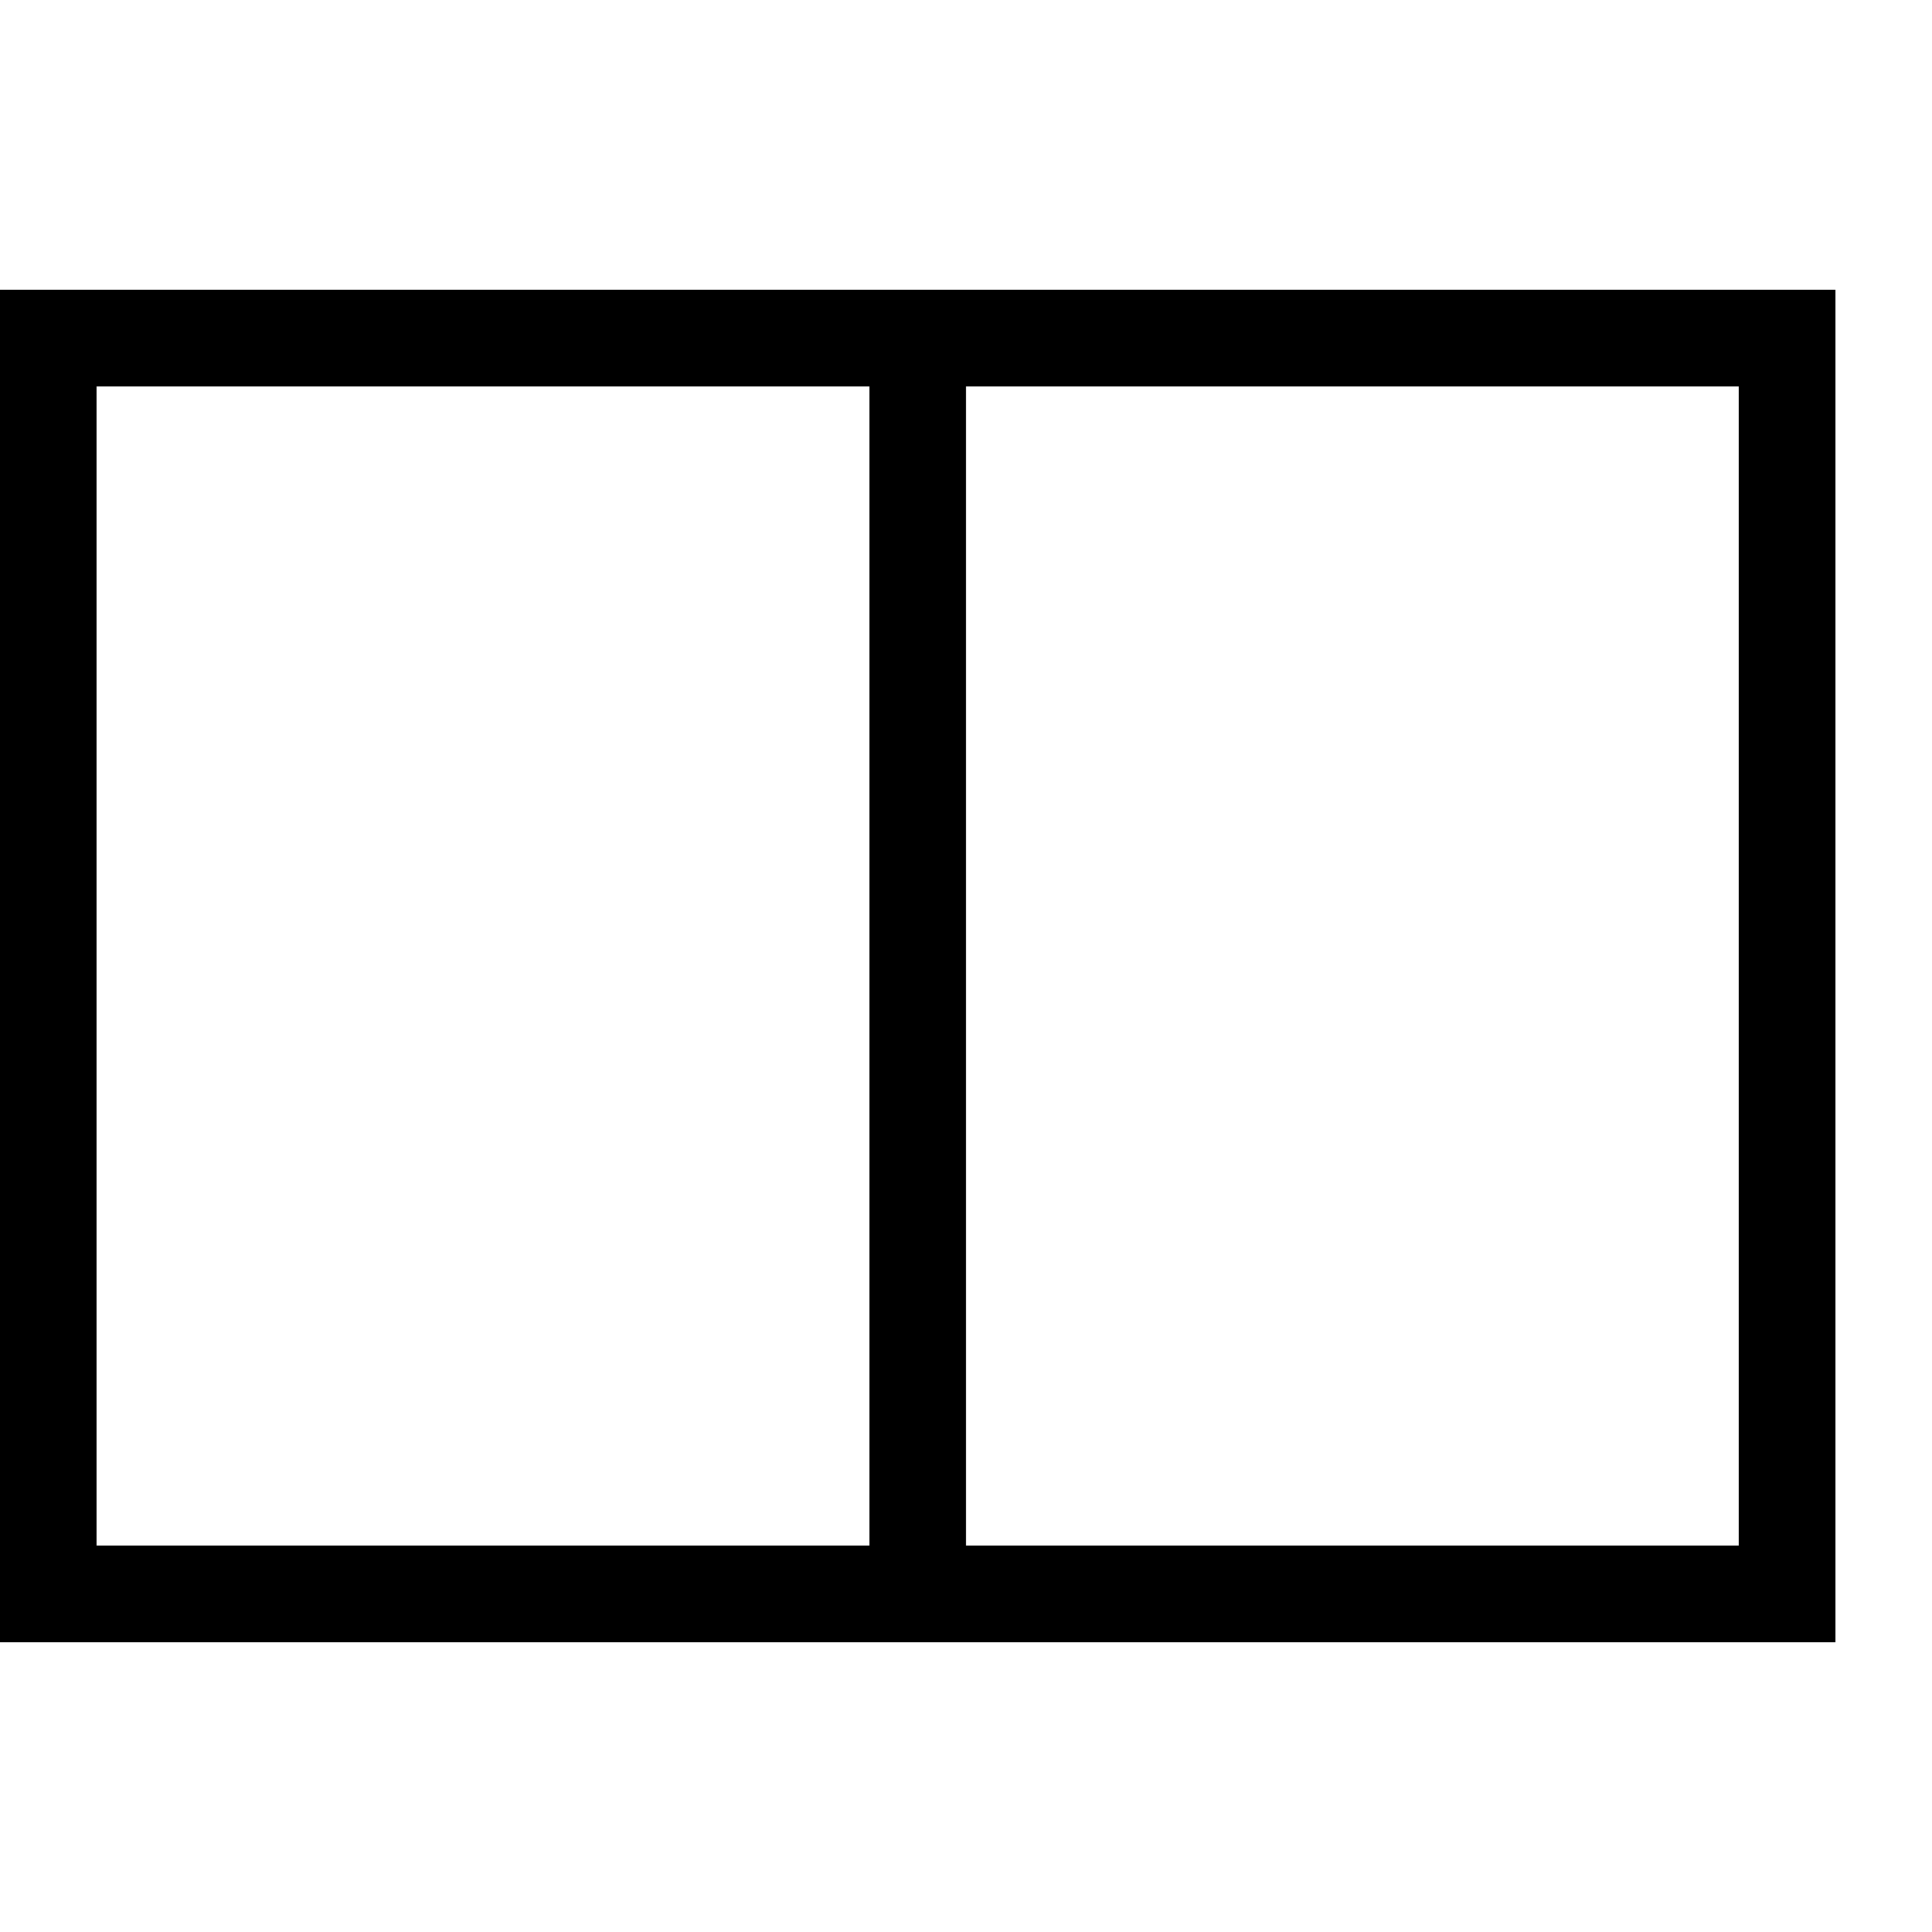
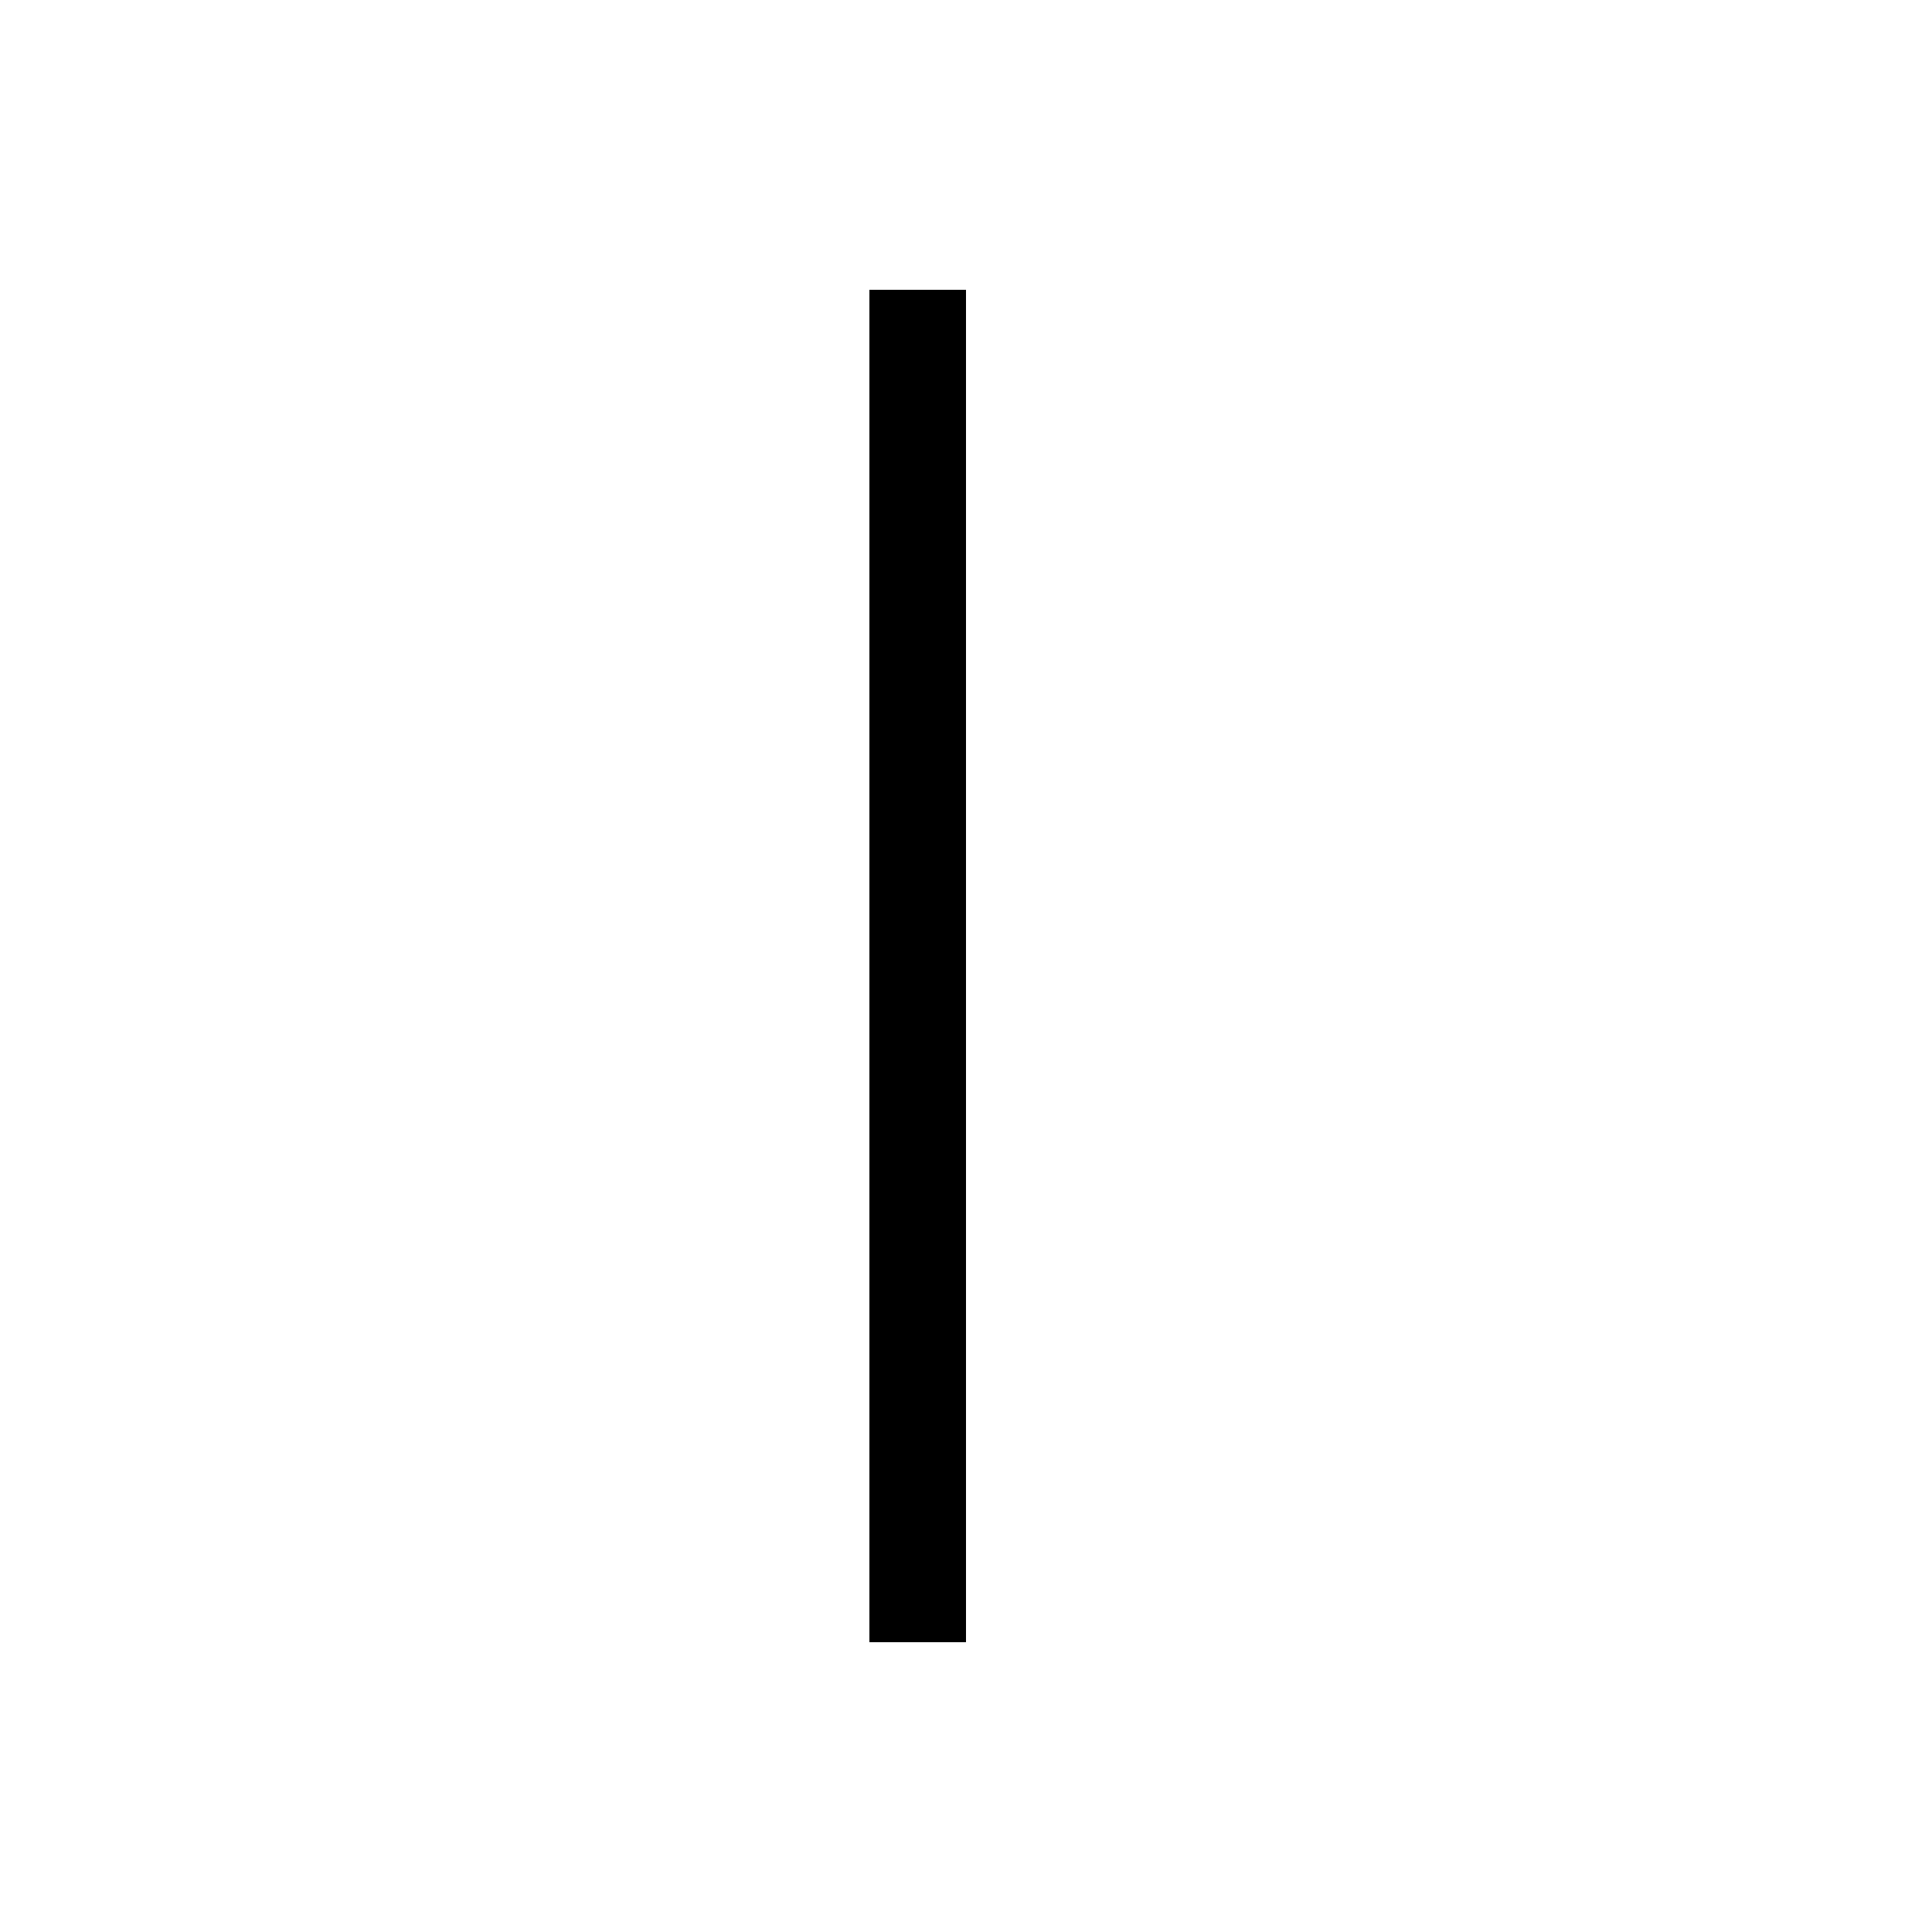
<svg xmlns="http://www.w3.org/2000/svg" version="1.1" baseProfile="tiny" x="0px" y="0px" viewBox="0 0 20 20" xml:space="preserve">
  <g id="Layer_5">
    <rect x="9" y="3" width="1" height="14" />
  </g>
  <g id="Layer_2">
-     <path d="M0,3v14h19V3H0z M18,16H1V4h17V16z" />
-   </g>
+     </g>
</svg>